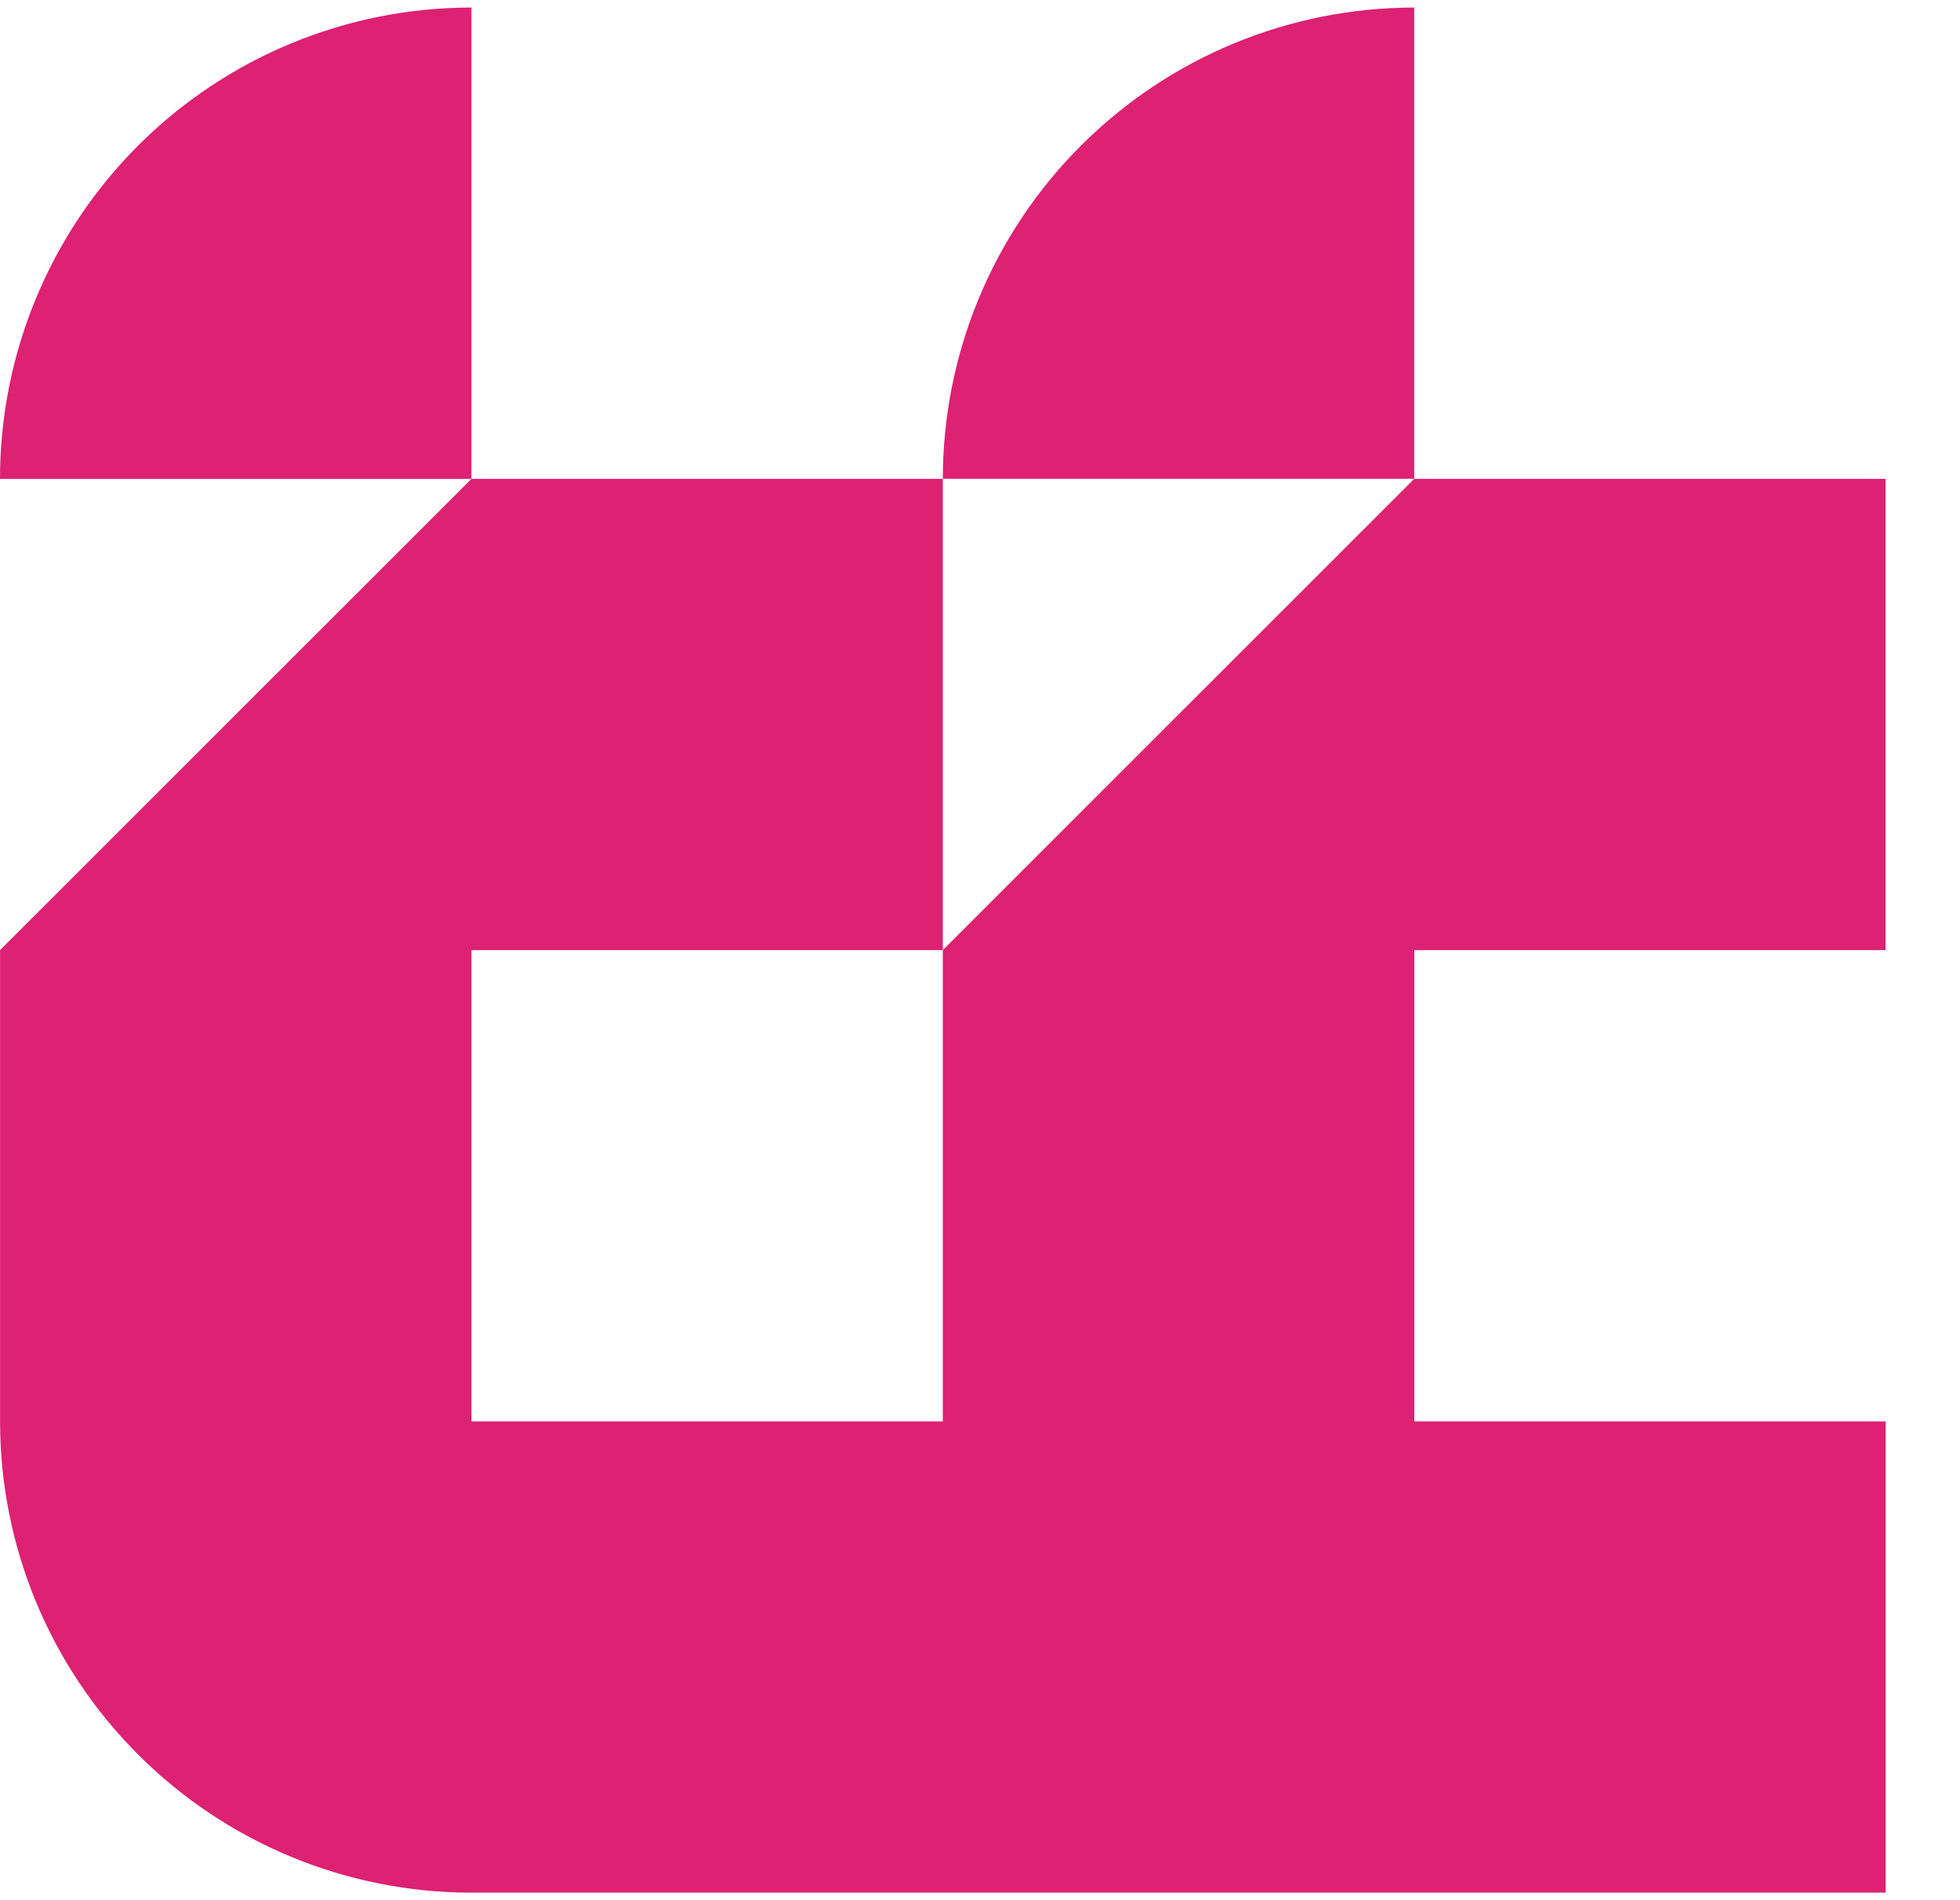
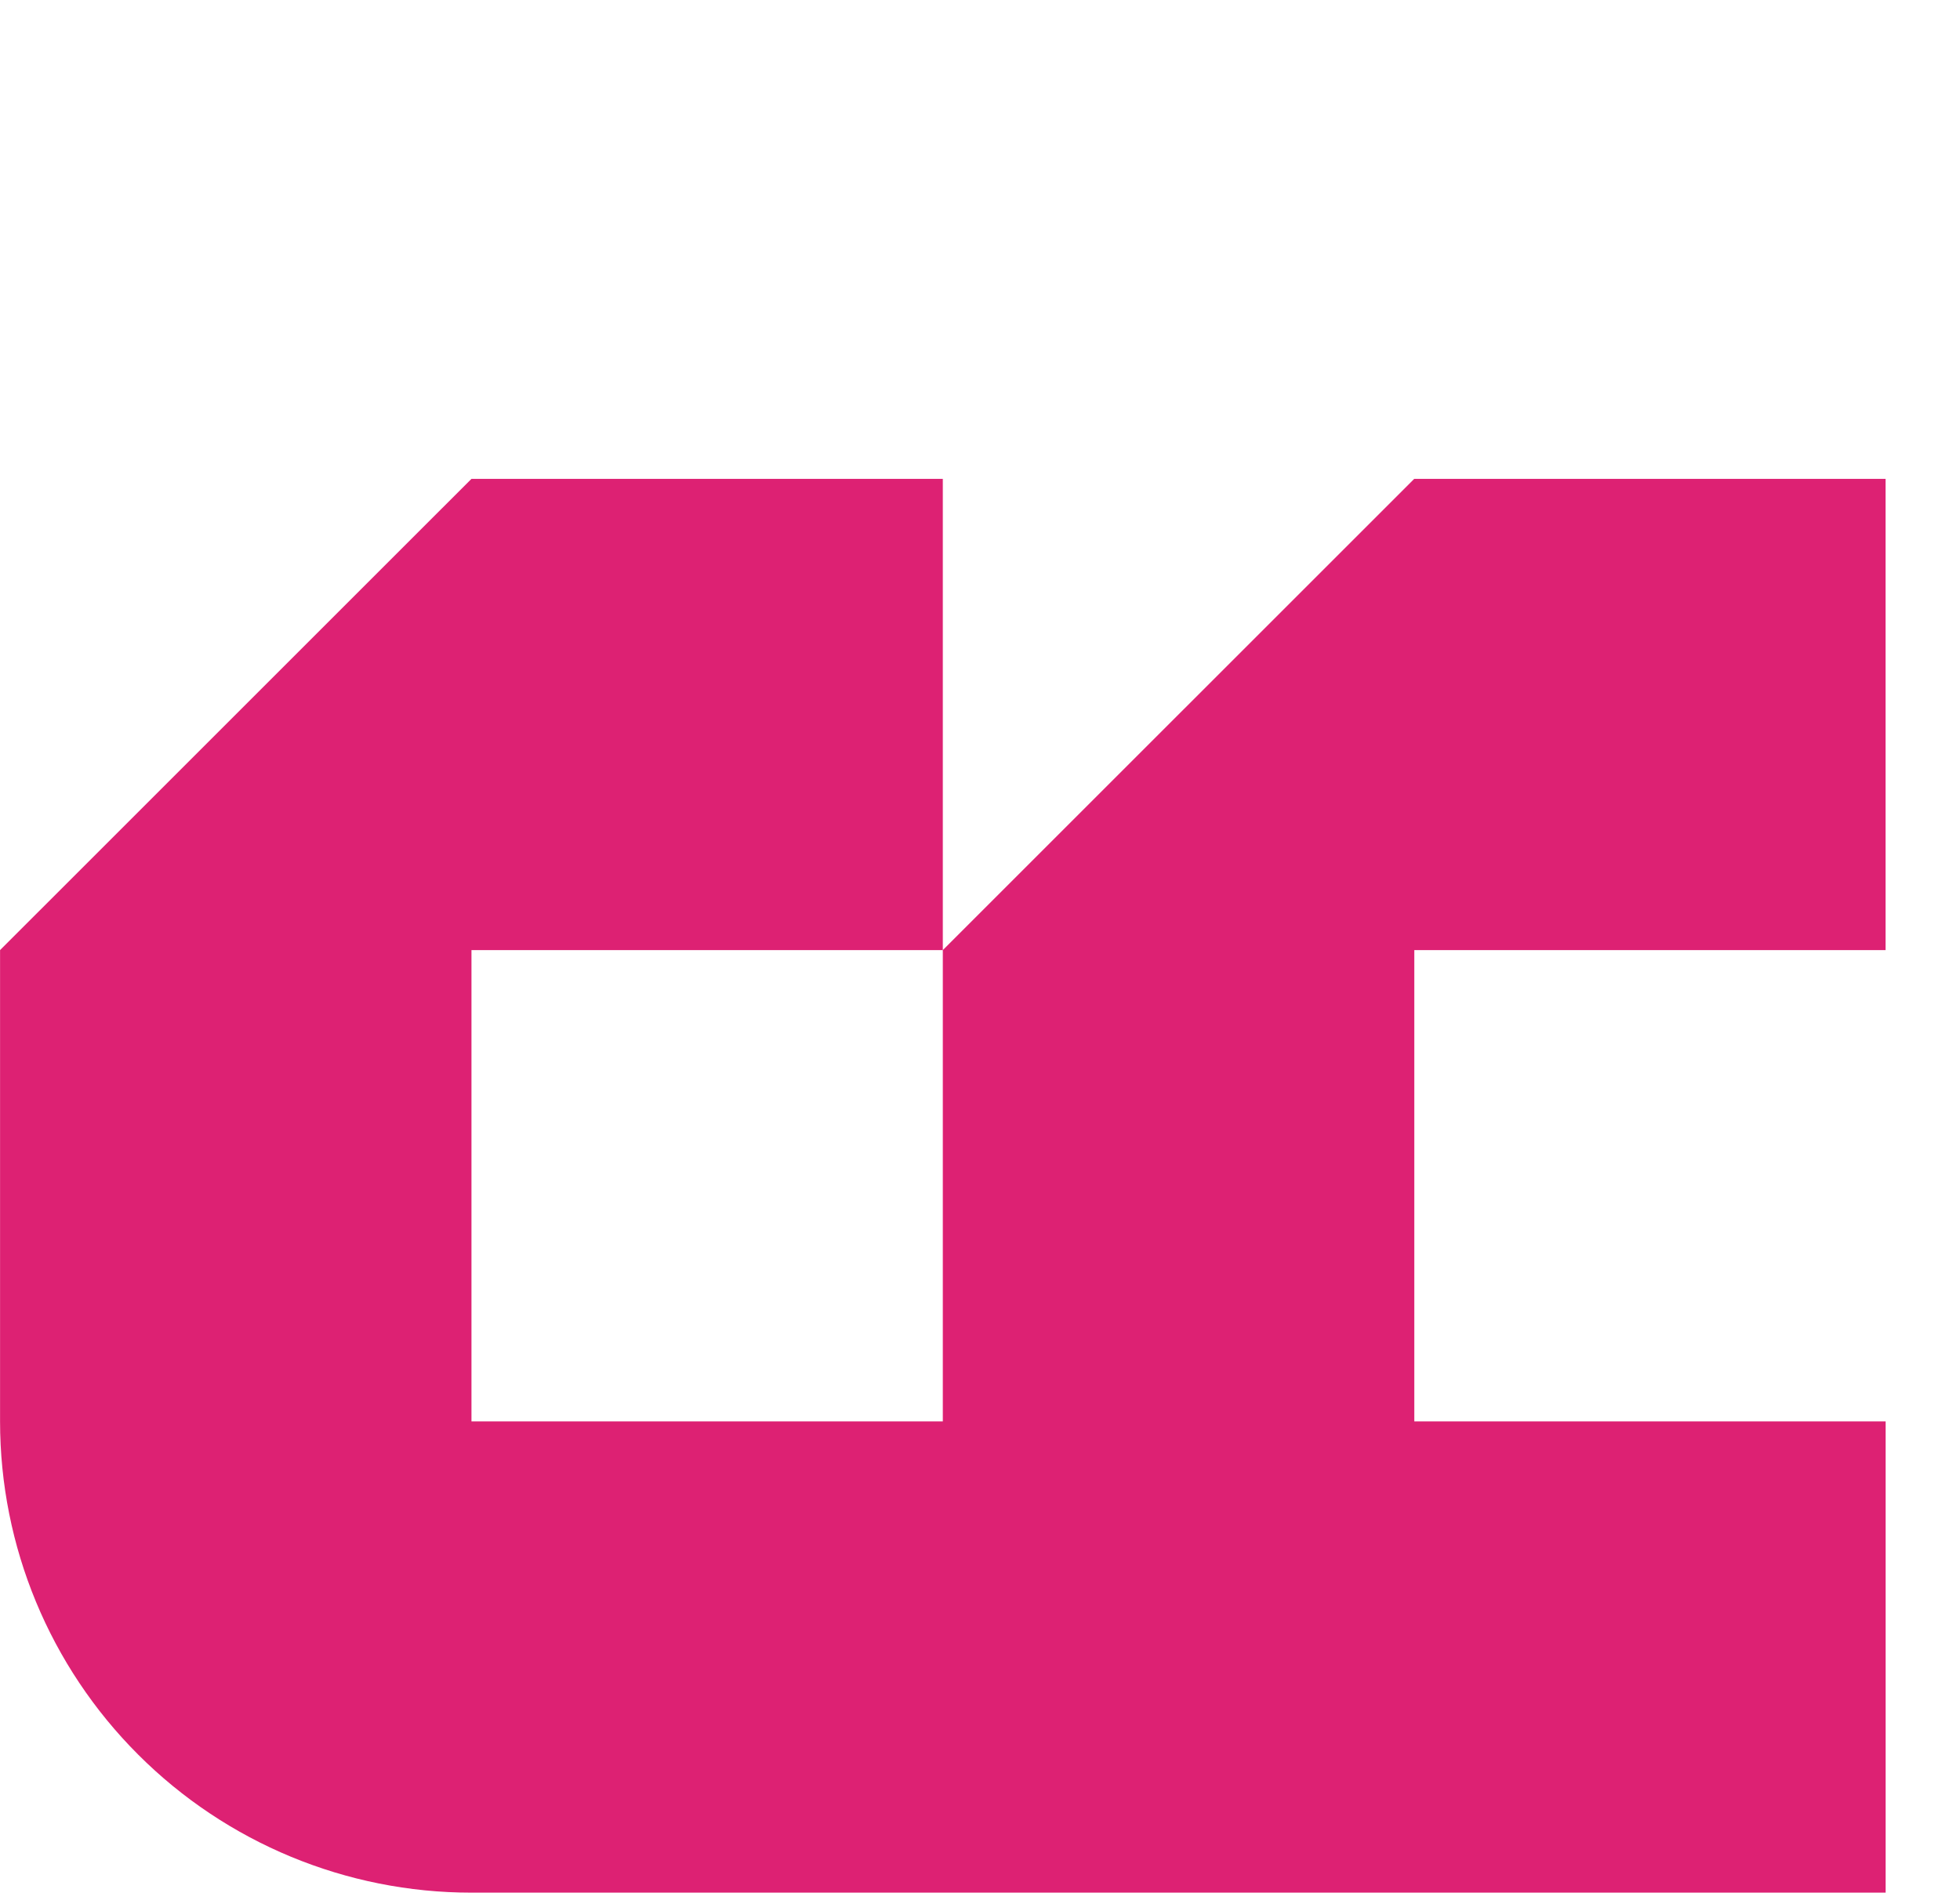
<svg xmlns="http://www.w3.org/2000/svg" width="33" height="32" viewBox="0 0 33 32" fill="none">
-   <path d="M0 8.064H7.937V0.127C5.832 0.127 3.814 0.963 2.325 2.452C0.837 3.94 0 5.959 0 8.064Z" fill="#DD2173" />
-   <path d="M23.811 0.127C21.707 0.127 19.688 0.963 18.2 2.452C16.711 3.94 15.875 5.958 15.874 8.063H23.811V0.127Z" fill="#DD2173" />
  <path d="M26.378 16H31.747V8.064H23.811L15.874 16V23.937H7.938V16H15.874V8.064H7.938L0.001 16V23.937C0.001 26.042 0.837 28.06 2.326 29.548C3.814 31.037 5.832 31.873 7.937 31.873H31.748V23.937H23.812V16H26.378Z" fill="#DD2173" />
</svg>